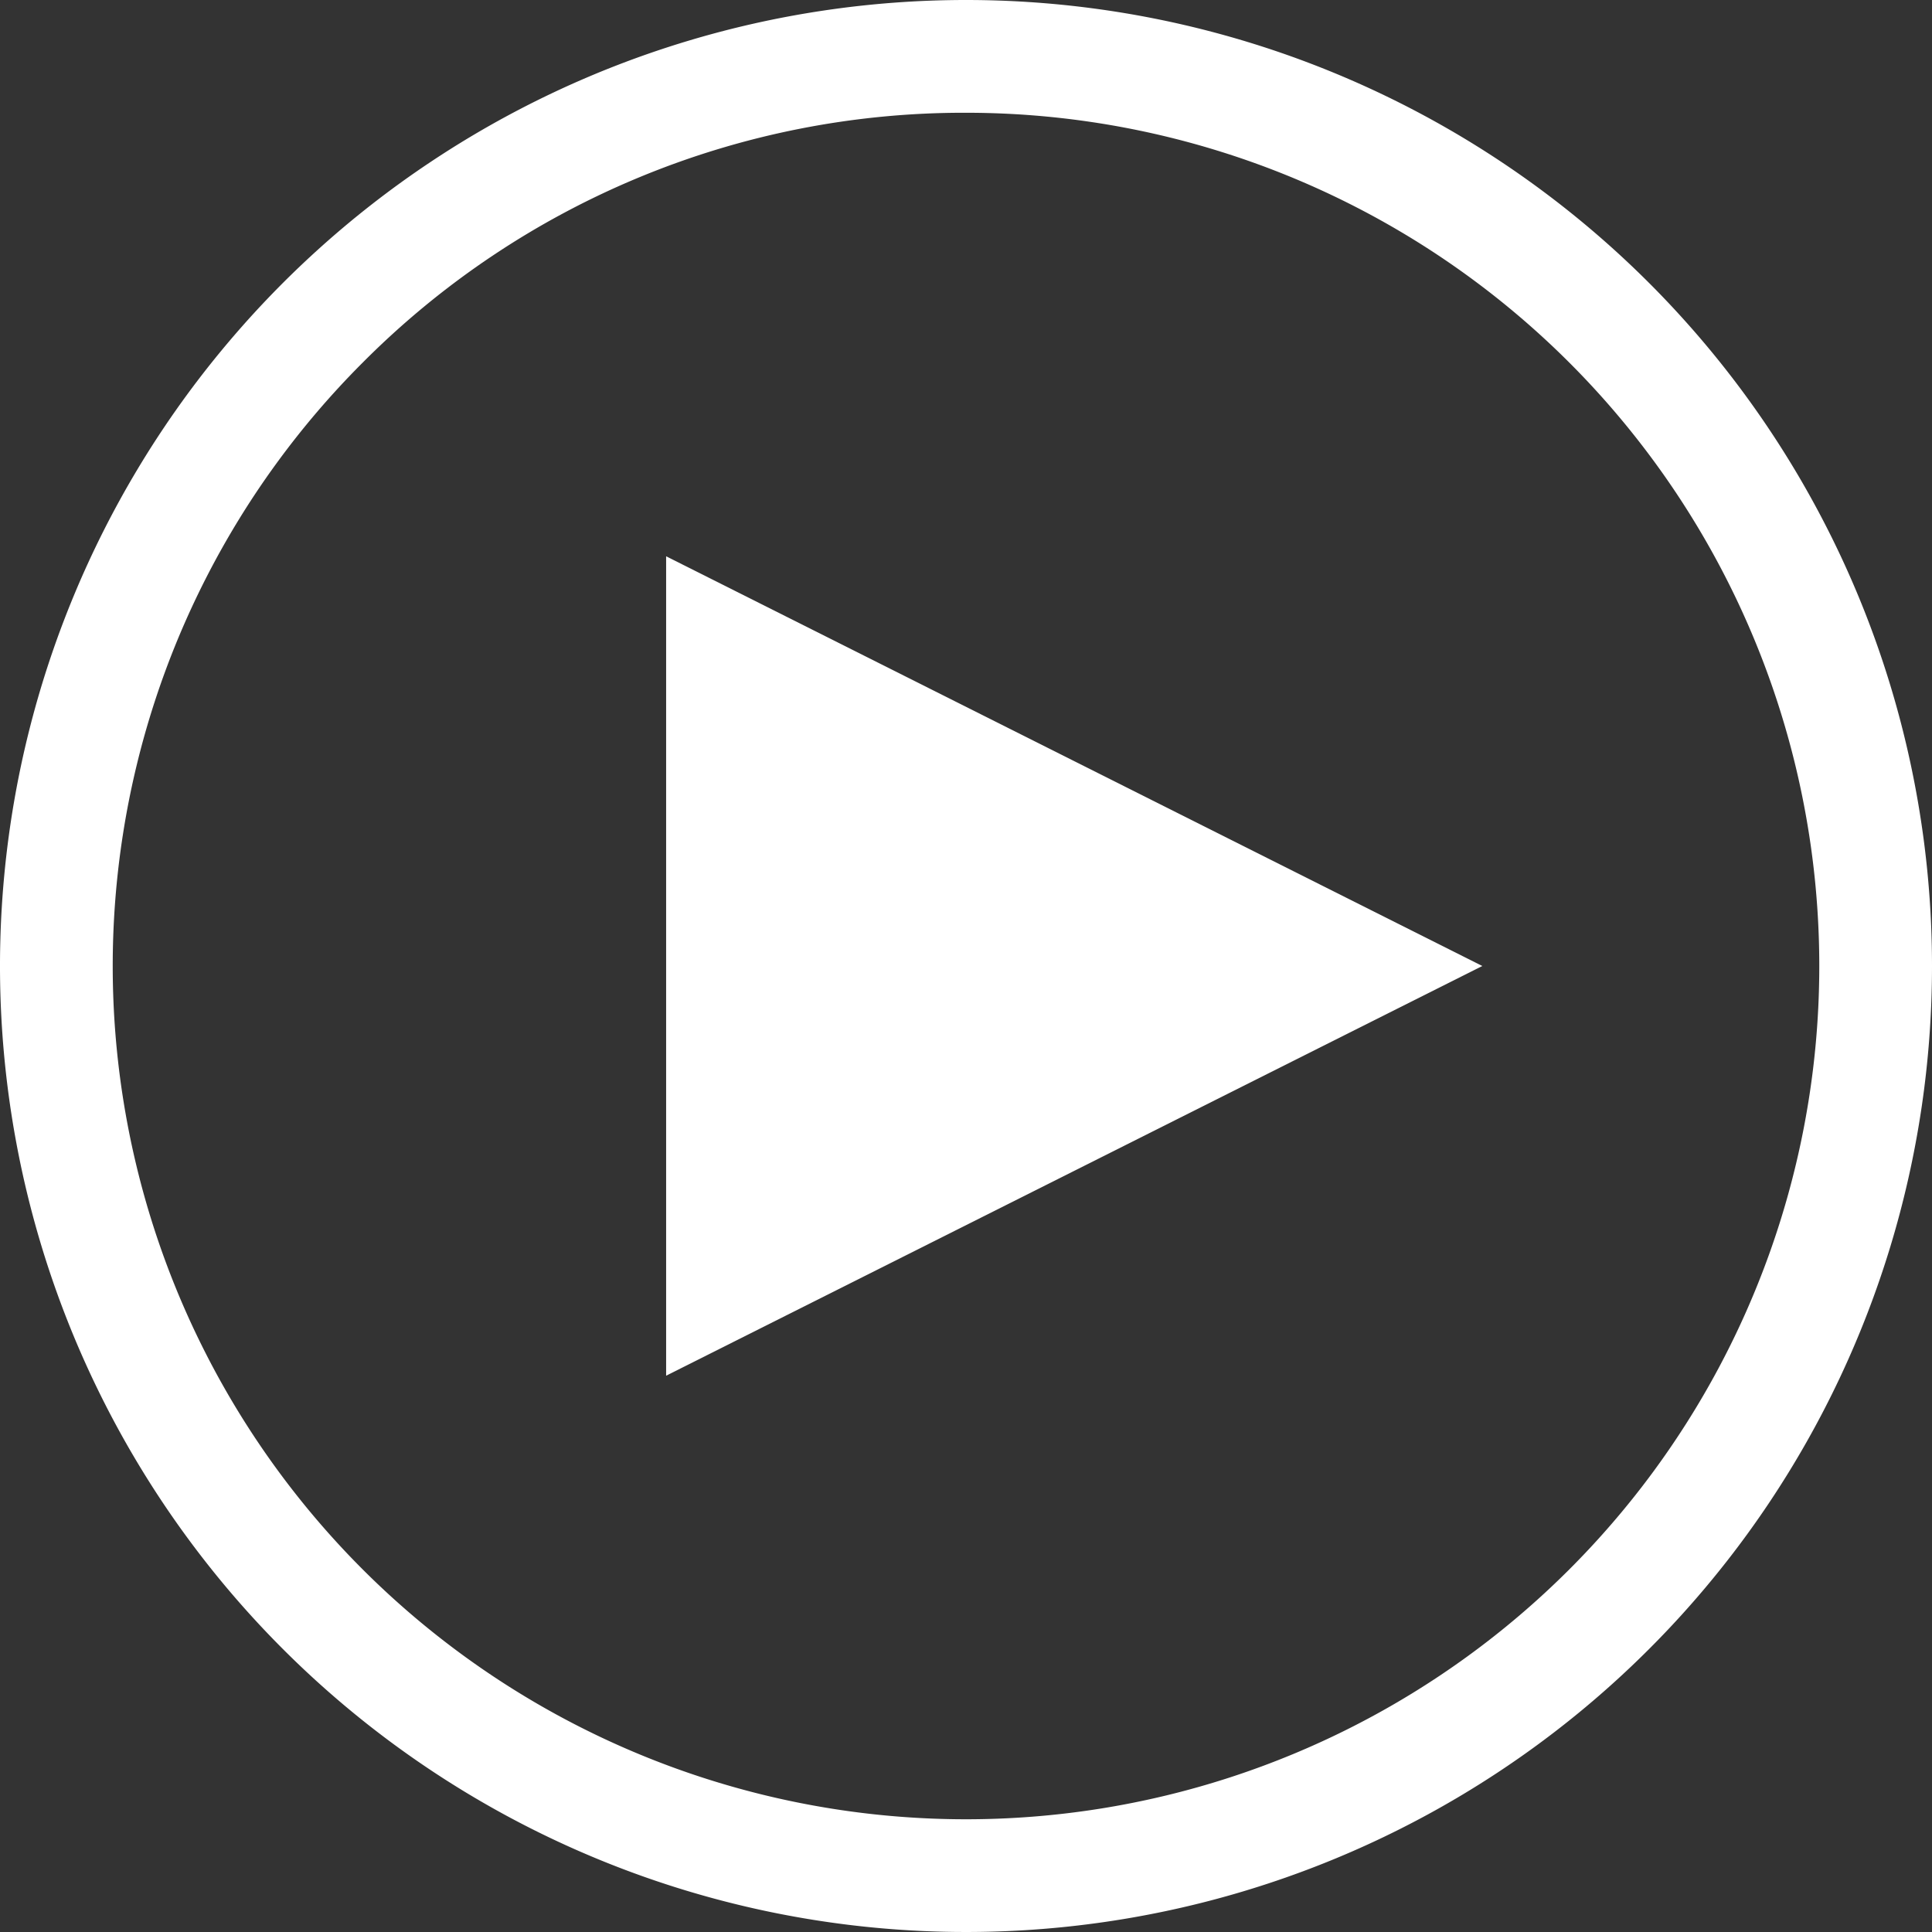
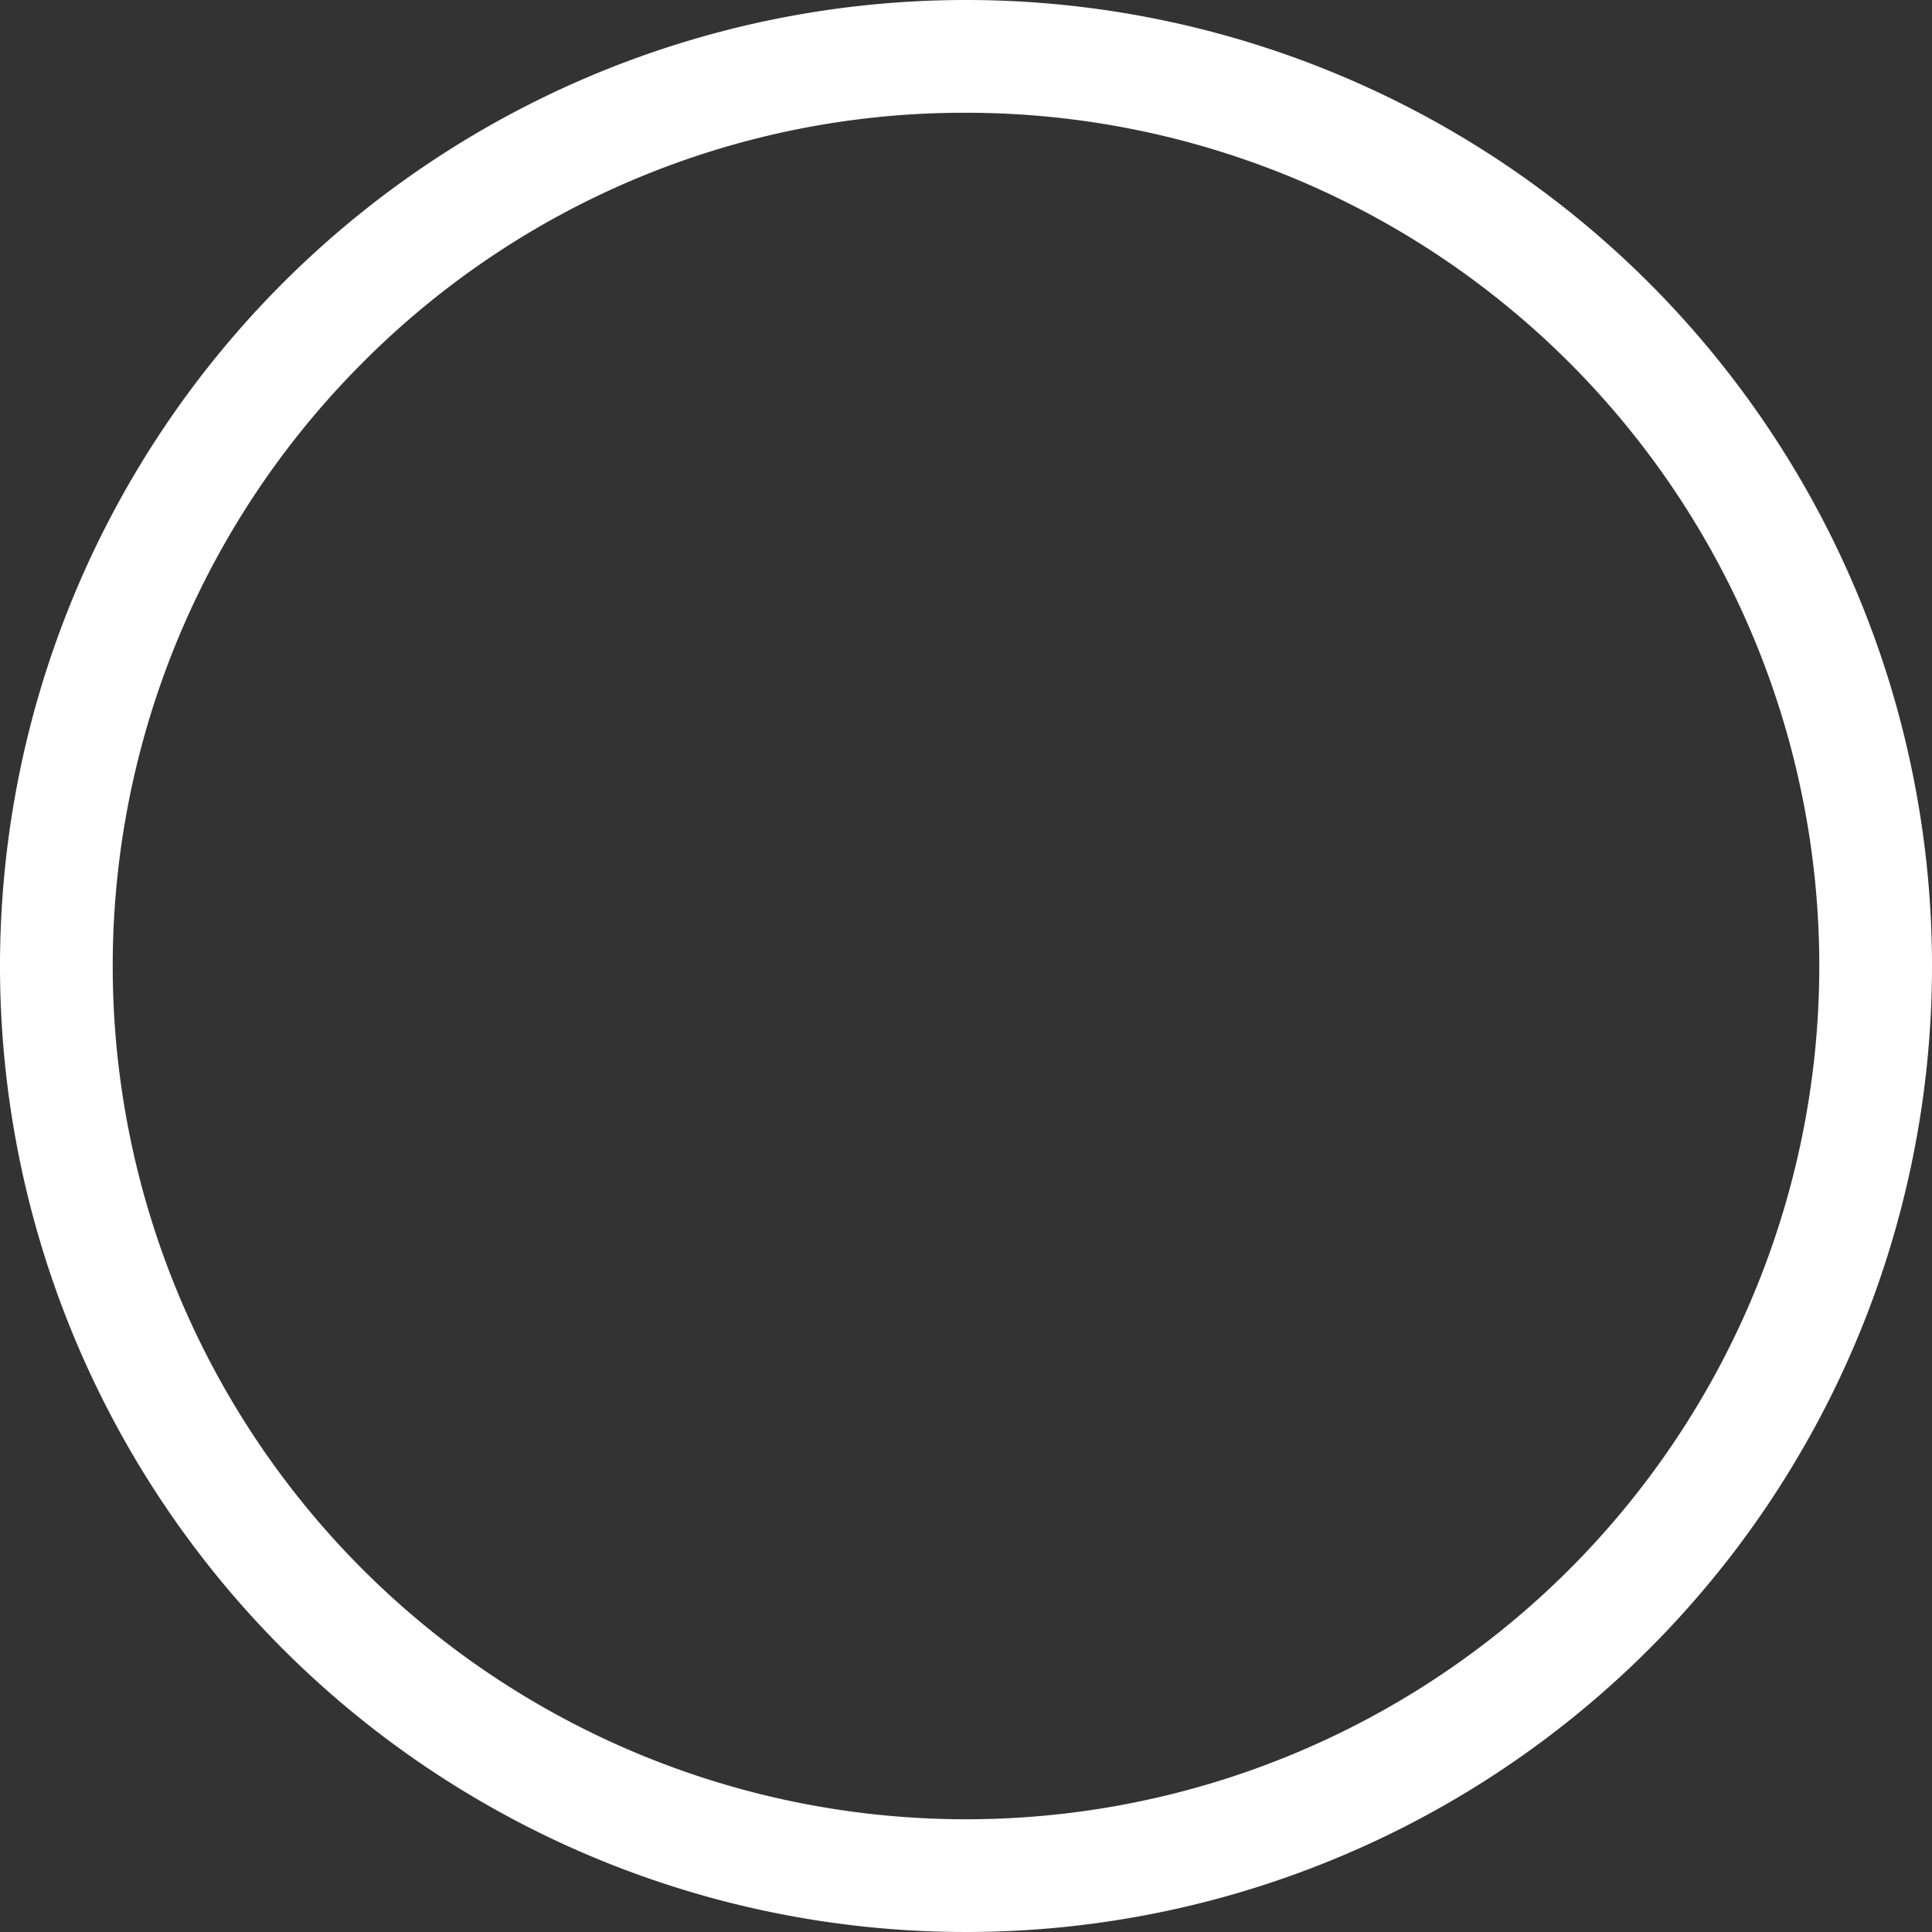
<svg xmlns="http://www.w3.org/2000/svg" viewBox="0 0 257 257">
  <rect x="0" y="0" width="257" height="257" fill="#333333" stroke="none" />
  <title>play</title>
  <g id="Layer_2" fill="#ffffff" data-name="Layer 2">
    <g id="Layer_1-2" data-name="Layer 1">
      <path d="M128.5,15a113.5,113.5,0,0,1,80.26,193.76A113.5,113.5,0,0,1,48.24,48.24,112.79,112.79,0,0,1,128.5,15m0-15A128.5,128.5,0,1,0,257,128.5,128.5,128.5,0,0,0,128.5,0Z" />
-       <polygon points="88.61 74 197.18 128.5 88.61 183 88.61 74" />
    </g>
  </g>
</svg>